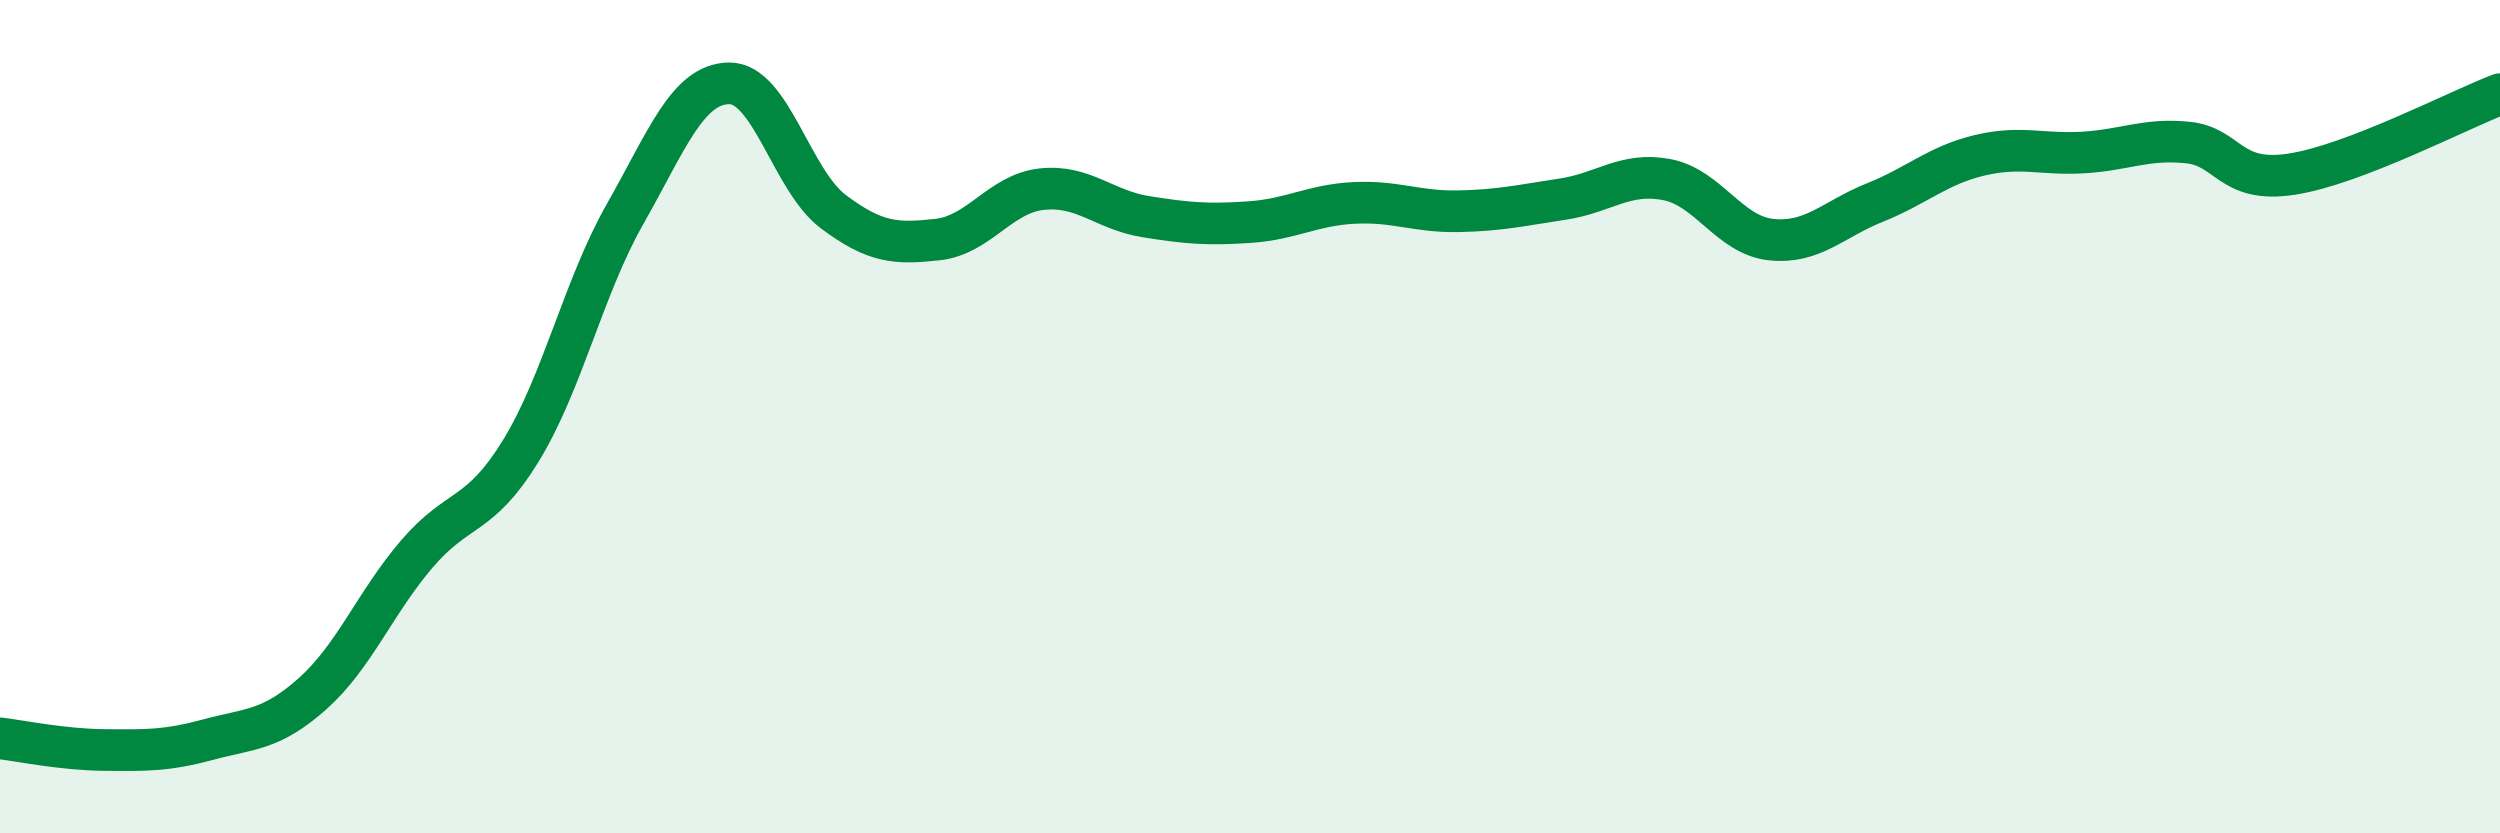
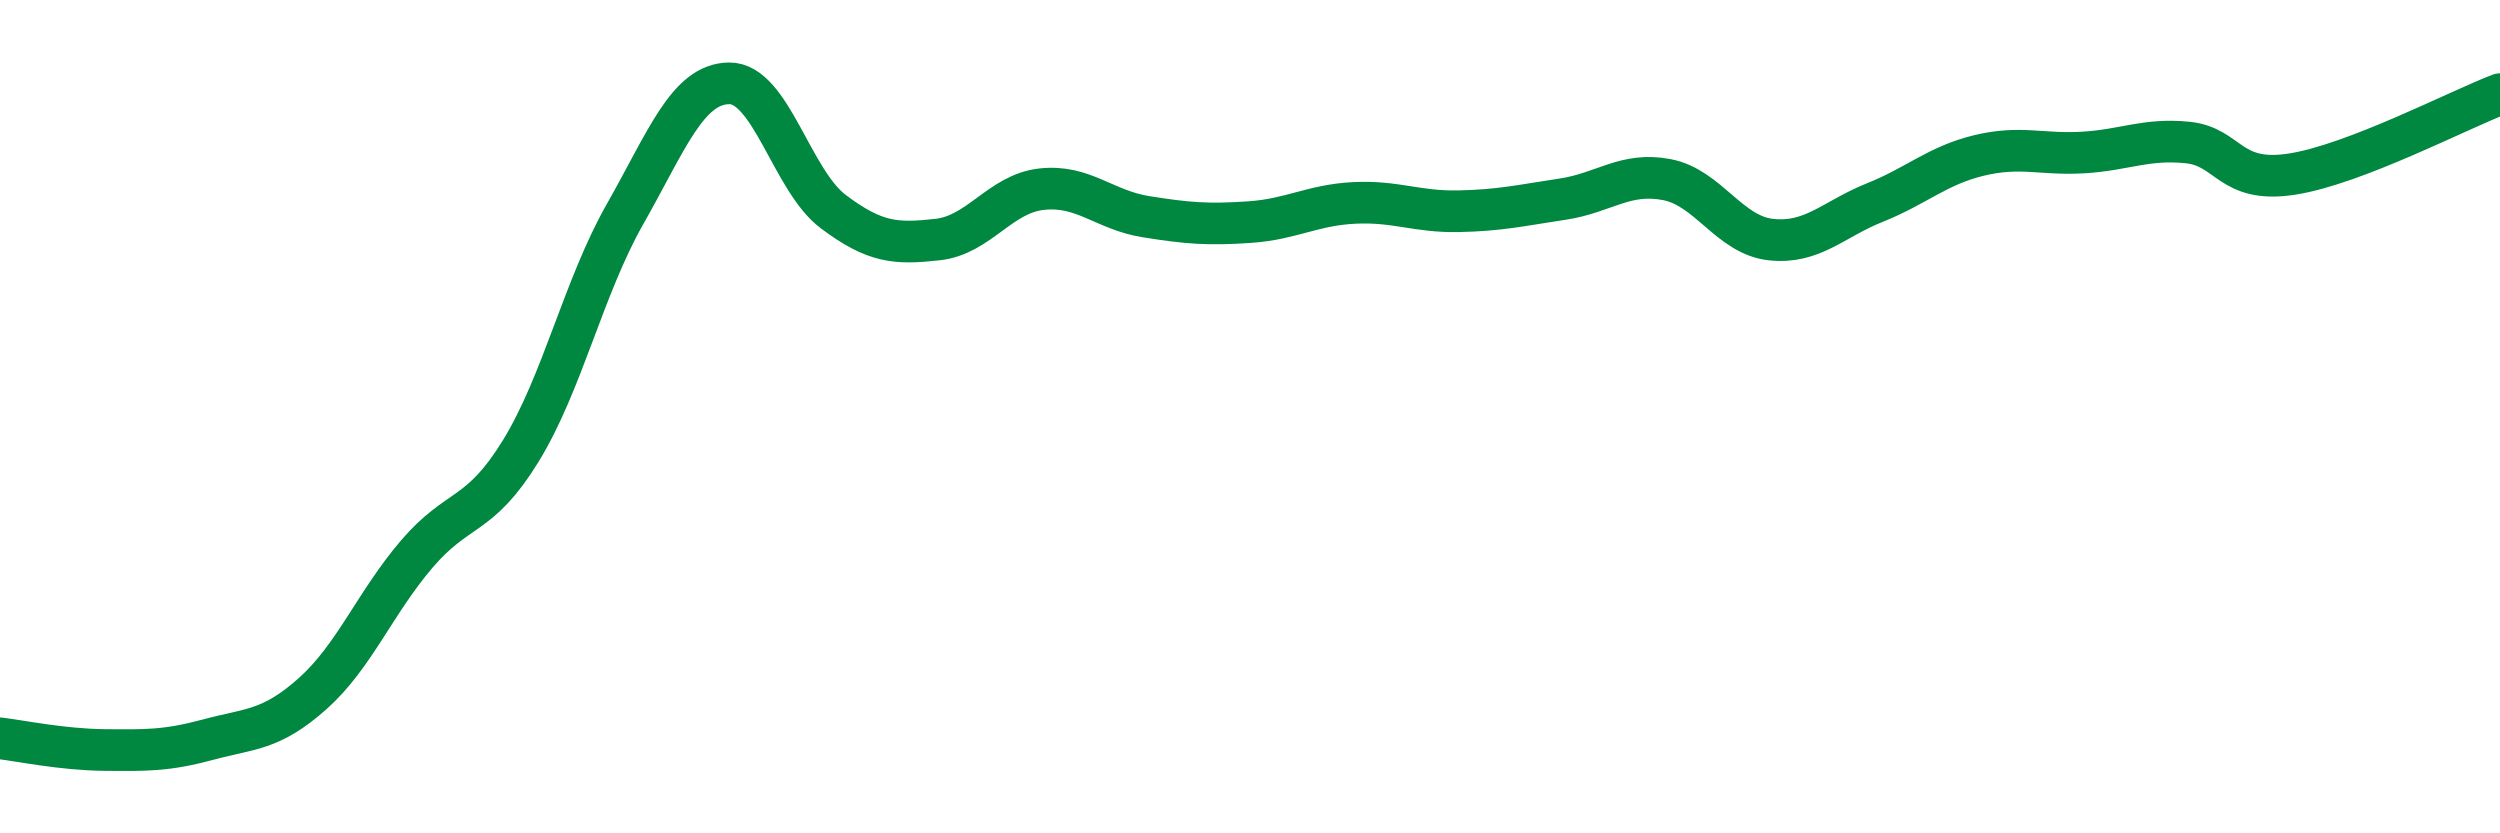
<svg xmlns="http://www.w3.org/2000/svg" width="60" height="20" viewBox="0 0 60 20">
-   <path d="M 0,17.72 C 0.5,17.78 1.5,17.99 2.5,18 C 3.5,18.01 4,18.02 5,17.75 C 6,17.48 6.5,17.54 7.5,16.65 C 8.5,15.76 9,14.47 10,13.3 C 11,12.13 11.5,12.45 12.5,10.82 C 13.5,9.19 14,6.9 15,5.14 C 16,3.38 16.5,2.01 17.5,2 C 18.5,1.99 19,4.33 20,5.08 C 21,5.83 21.5,5.86 22.5,5.75 C 23.5,5.64 24,4.65 25,4.54 C 26,4.43 26.5,5.04 27.5,5.2 C 28.5,5.36 29,5.4 30,5.33 C 31,5.26 31.5,4.92 32.5,4.87 C 33.5,4.82 34,5.09 35,5.07 C 36,5.05 36.5,4.93 37.5,4.78 C 38.5,4.63 39,4.12 40,4.31 C 41,4.5 41.5,5.64 42.5,5.75 C 43.5,5.86 44,5.26 45,4.86 C 46,4.46 46.5,3.97 47.5,3.73 C 48.5,3.49 49,3.72 50,3.66 C 51,3.6 51.5,3.32 52.5,3.42 C 53.5,3.52 53.5,4.41 55,4.18 C 56.5,3.95 59,2.64 60,2.26L60 20L0 20Z" fill="#008740" opacity="0.1" stroke-linecap="round" stroke-linejoin="round" />
  <path d="M 0,17.72 C 0.5,17.78 1.5,17.99 2.5,18 C 3.5,18.01 4,18.02 5,17.75 C 6,17.48 6.5,17.54 7.5,16.65 C 8.5,15.76 9,14.47 10,13.3 C 11,12.13 11.5,12.45 12.5,10.82 C 13.5,9.19 14,6.9 15,5.14 C 16,3.38 16.5,2.01 17.5,2 C 18.5,1.99 19,4.33 20,5.08 C 21,5.83 21.5,5.86 22.5,5.75 C 23.5,5.64 24,4.65 25,4.54 C 26,4.43 26.5,5.04 27.5,5.2 C 28.5,5.36 29,5.4 30,5.33 C 31,5.26 31.5,4.92 32.5,4.87 C 33.5,4.82 34,5.09 35,5.07 C 36,5.05 36.5,4.93 37.5,4.78 C 38.5,4.63 39,4.12 40,4.31 C 41,4.5 41.5,5.64 42.5,5.75 C 43.5,5.86 44,5.26 45,4.86 C 46,4.46 46.5,3.97 47.5,3.73 C 48.5,3.49 49,3.72 50,3.66 C 51,3.6 51.5,3.32 52.5,3.42 C 53.5,3.52 53.5,4.41 55,4.18 C 56.5,3.95 59,2.64 60,2.26" stroke="#008740" stroke-width="1" fill="none" stroke-linecap="round" stroke-linejoin="round" />
</svg>